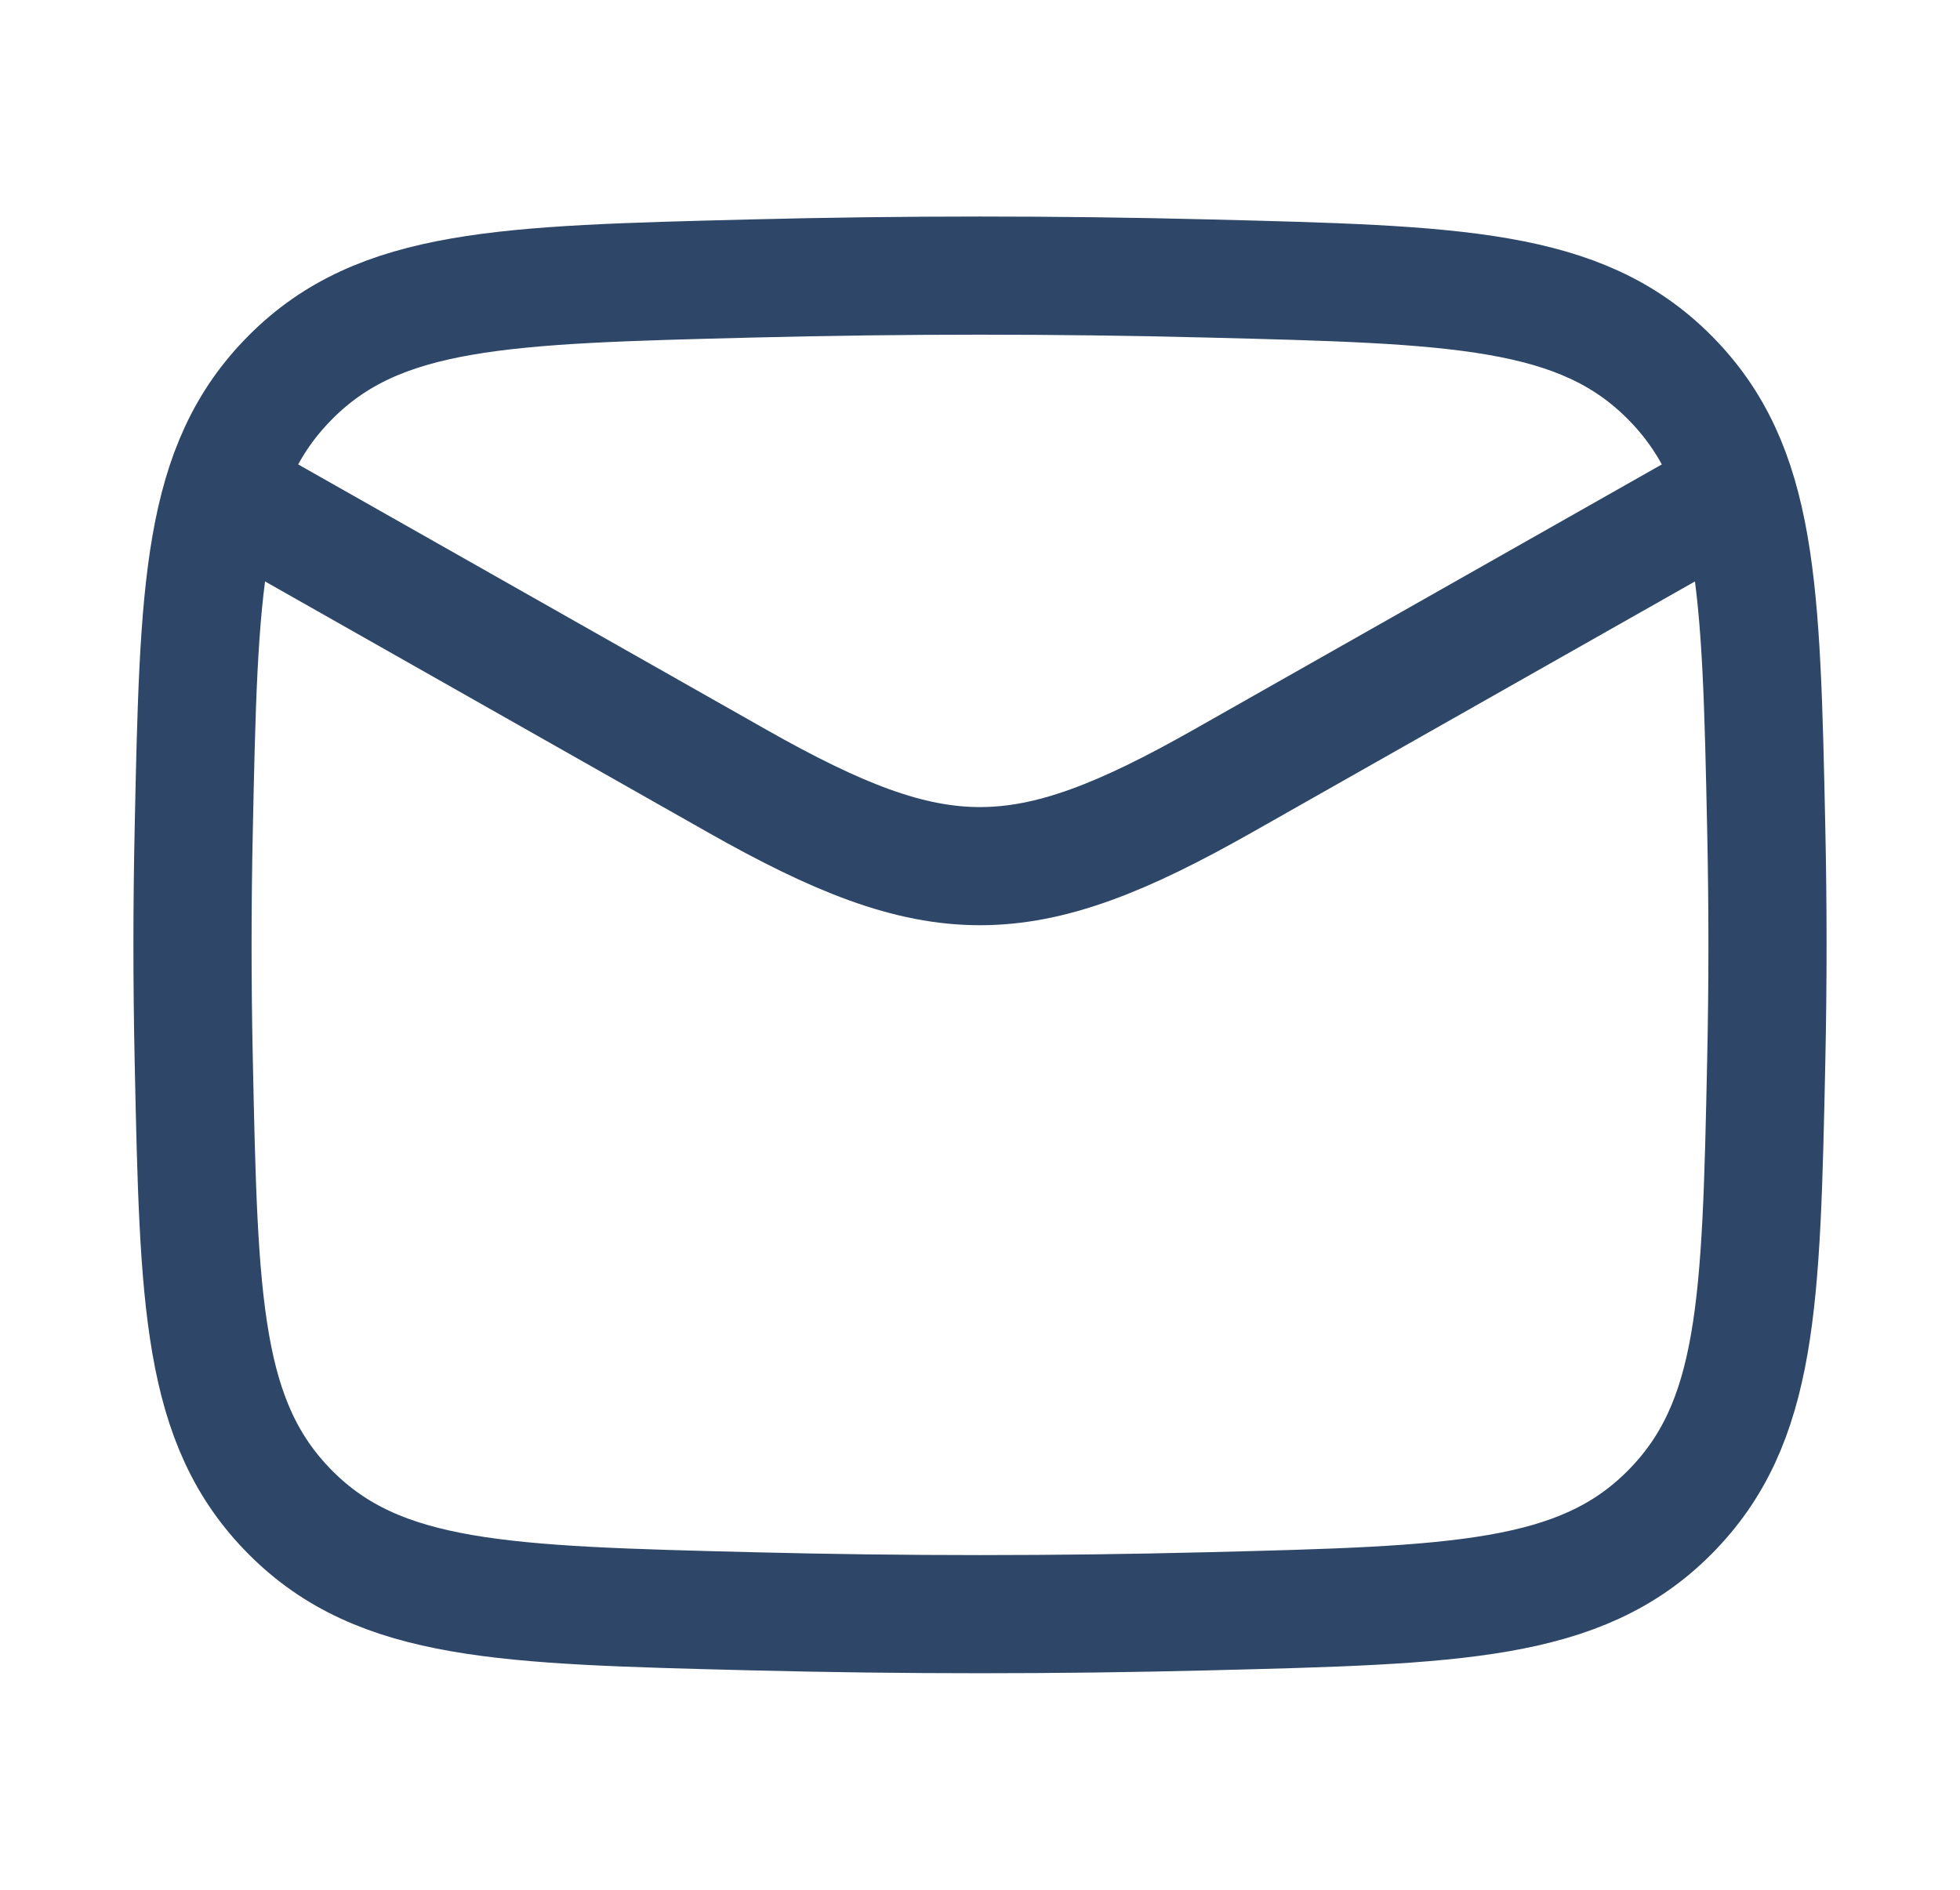
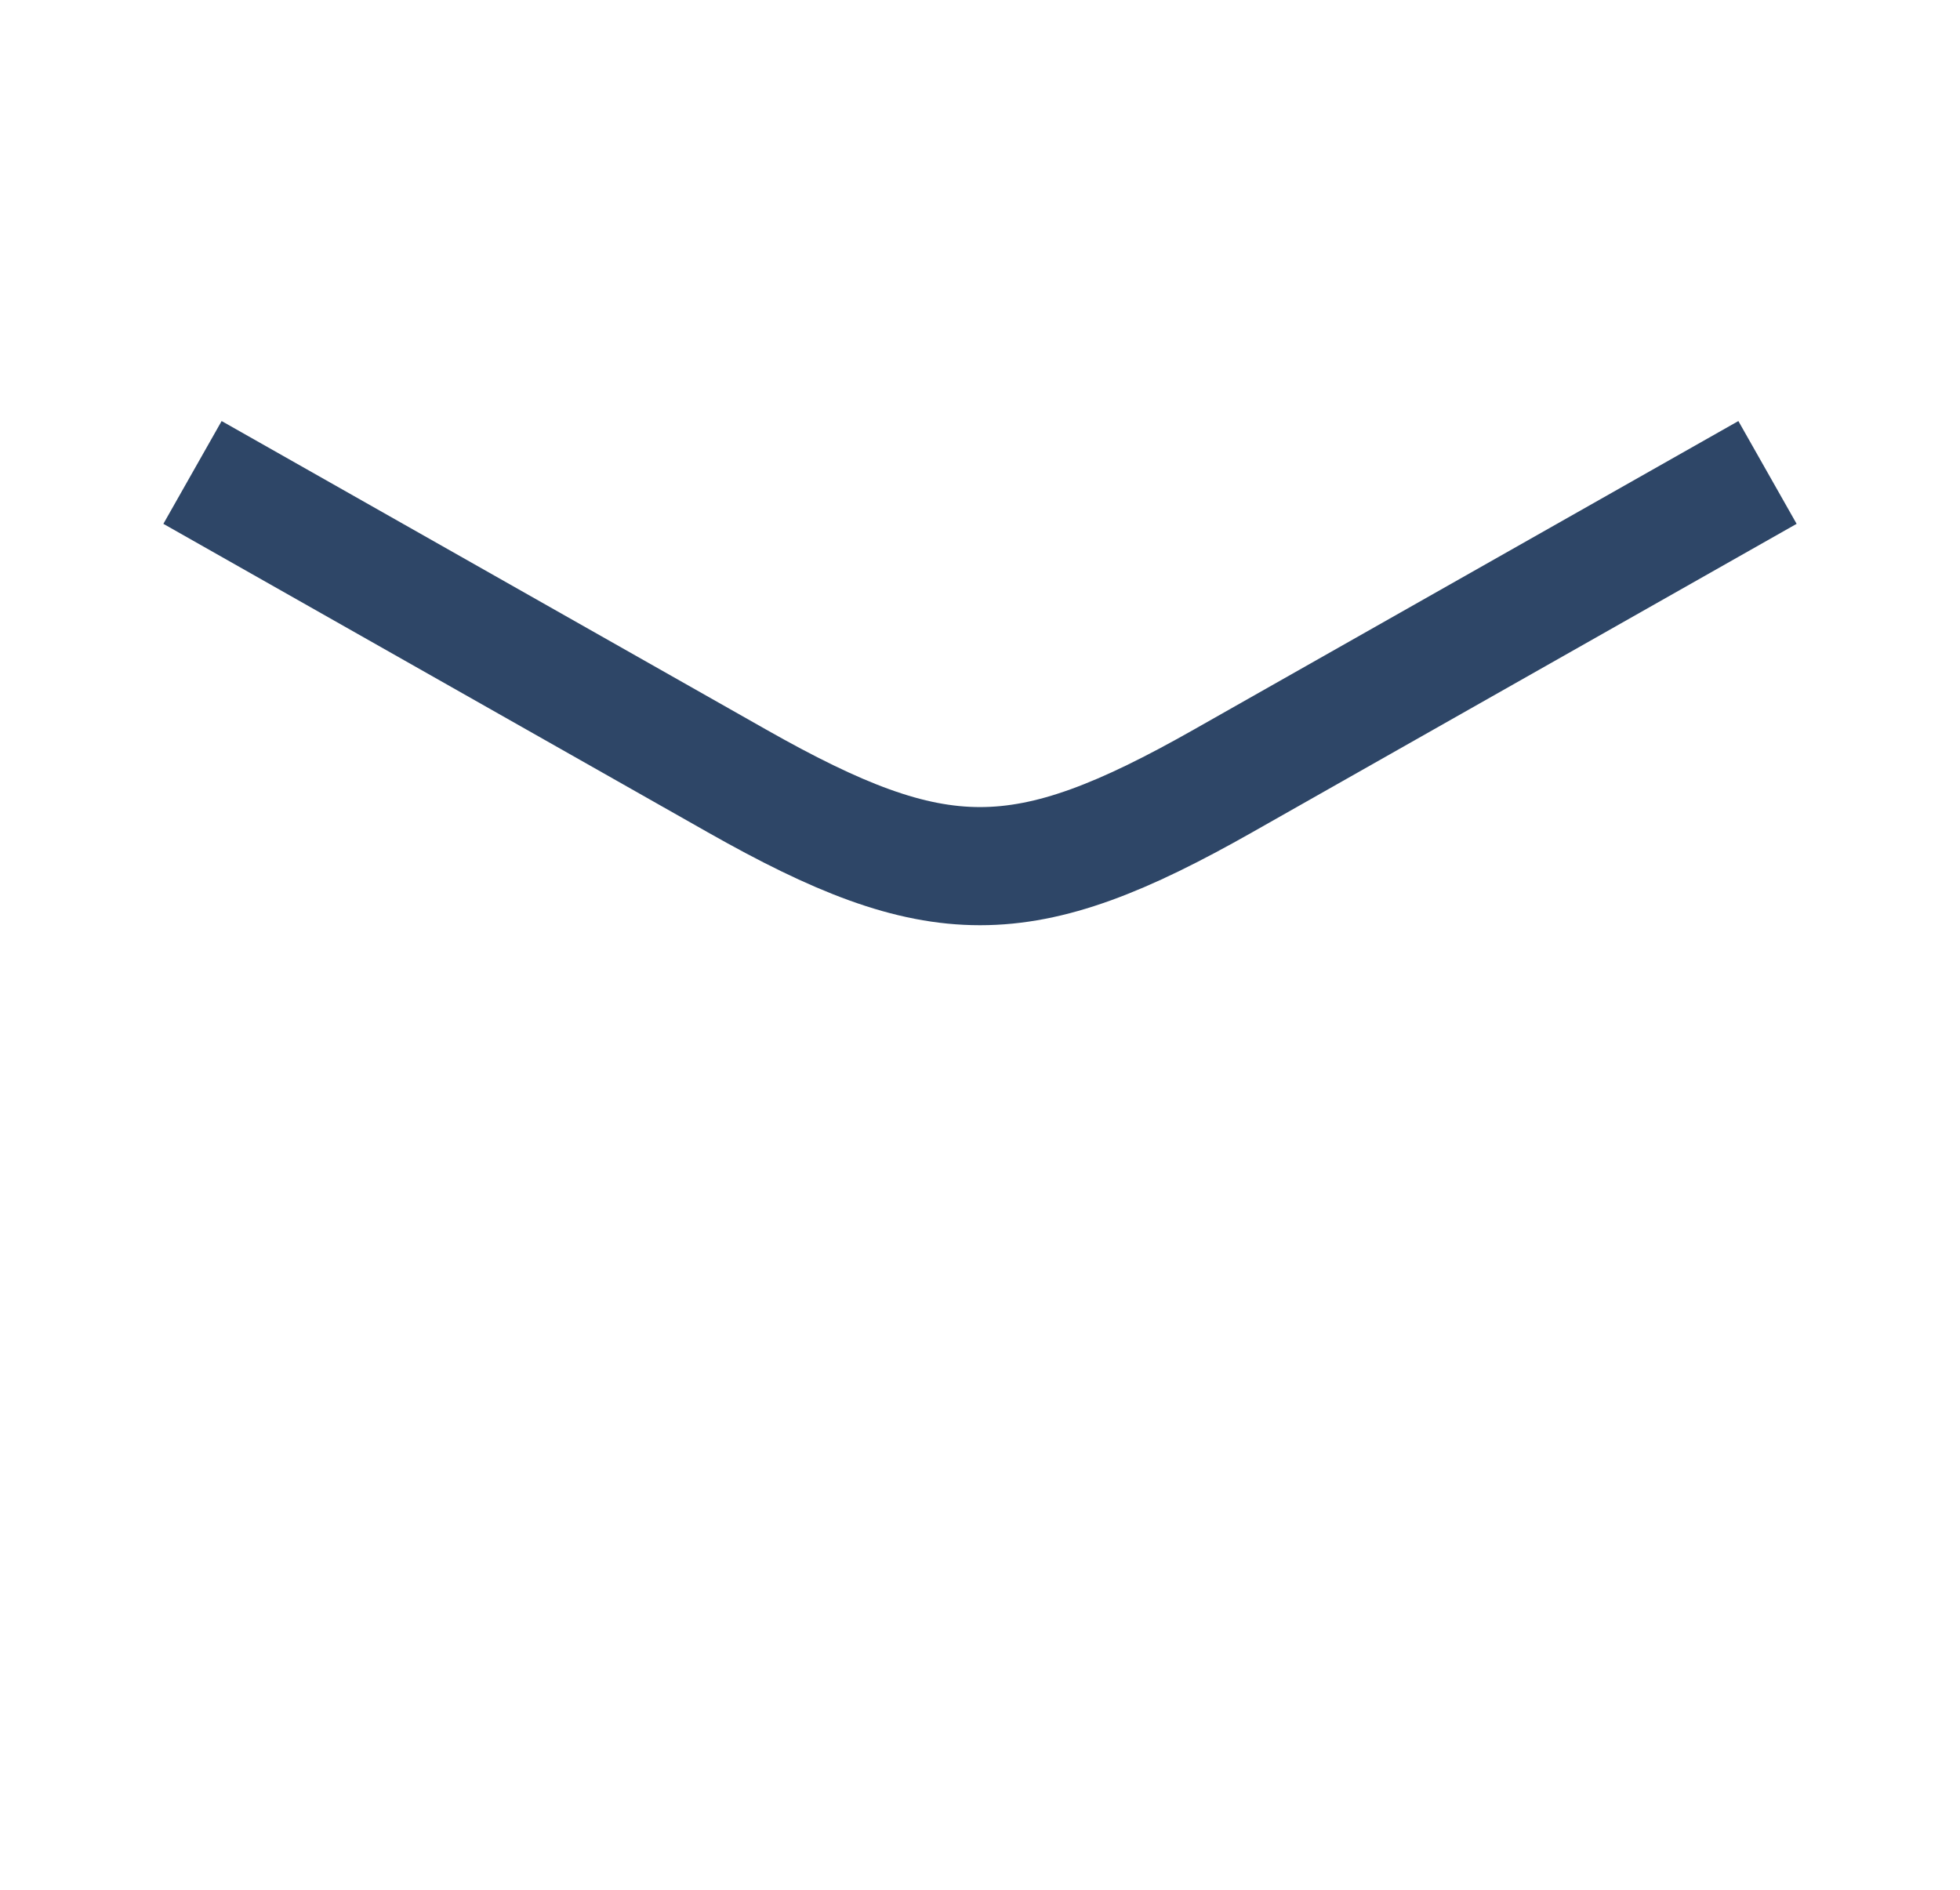
<svg xmlns="http://www.w3.org/2000/svg" width="28" height="27" viewBox="0 0 28 27" fill="none">
  <path d="M2.75 6.75L10.527 11.157C13.394 12.781 14.606 12.781 17.473 11.157L25.25 6.75" stroke="#2E4667" stroke-width="1.688" stroke-linejoin="round" />
-   <path d="M2.768 15.16C2.841 18.609 2.878 20.333 4.151 21.611C5.423 22.888 7.194 22.932 10.736 23.021C12.919 23.076 15.081 23.076 17.264 23.021C20.806 22.932 22.577 22.888 23.849 21.611C25.122 20.333 25.159 18.609 25.232 15.16C25.256 14.051 25.256 12.949 25.232 11.84C25.159 8.391 25.122 6.667 23.849 5.389C22.577 4.112 20.806 4.068 17.264 3.979C15.081 3.924 12.919 3.924 10.736 3.979C7.194 4.068 5.423 4.112 4.151 5.389C2.878 6.667 2.841 8.391 2.768 11.84C2.744 12.949 2.744 14.051 2.768 15.16Z" stroke="#2E4667" stroke-width="1.688" stroke-linejoin="round" />
</svg>